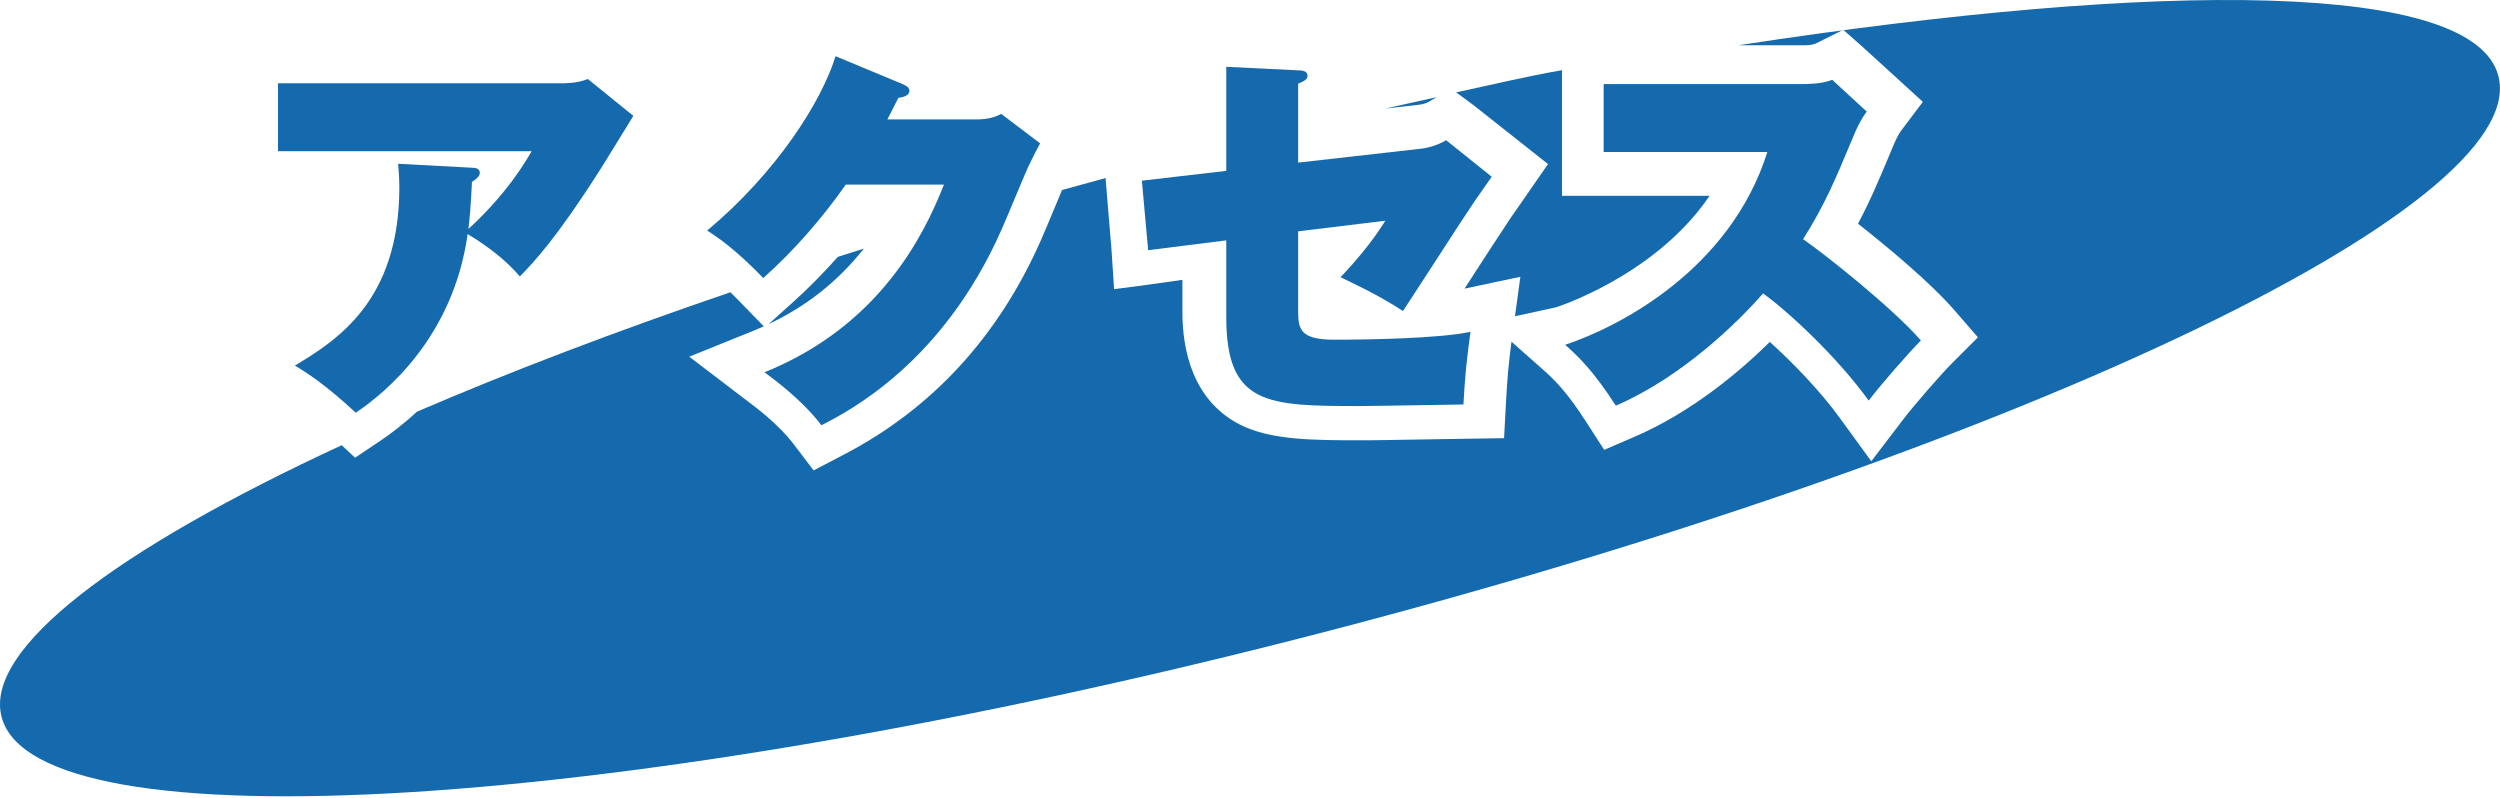
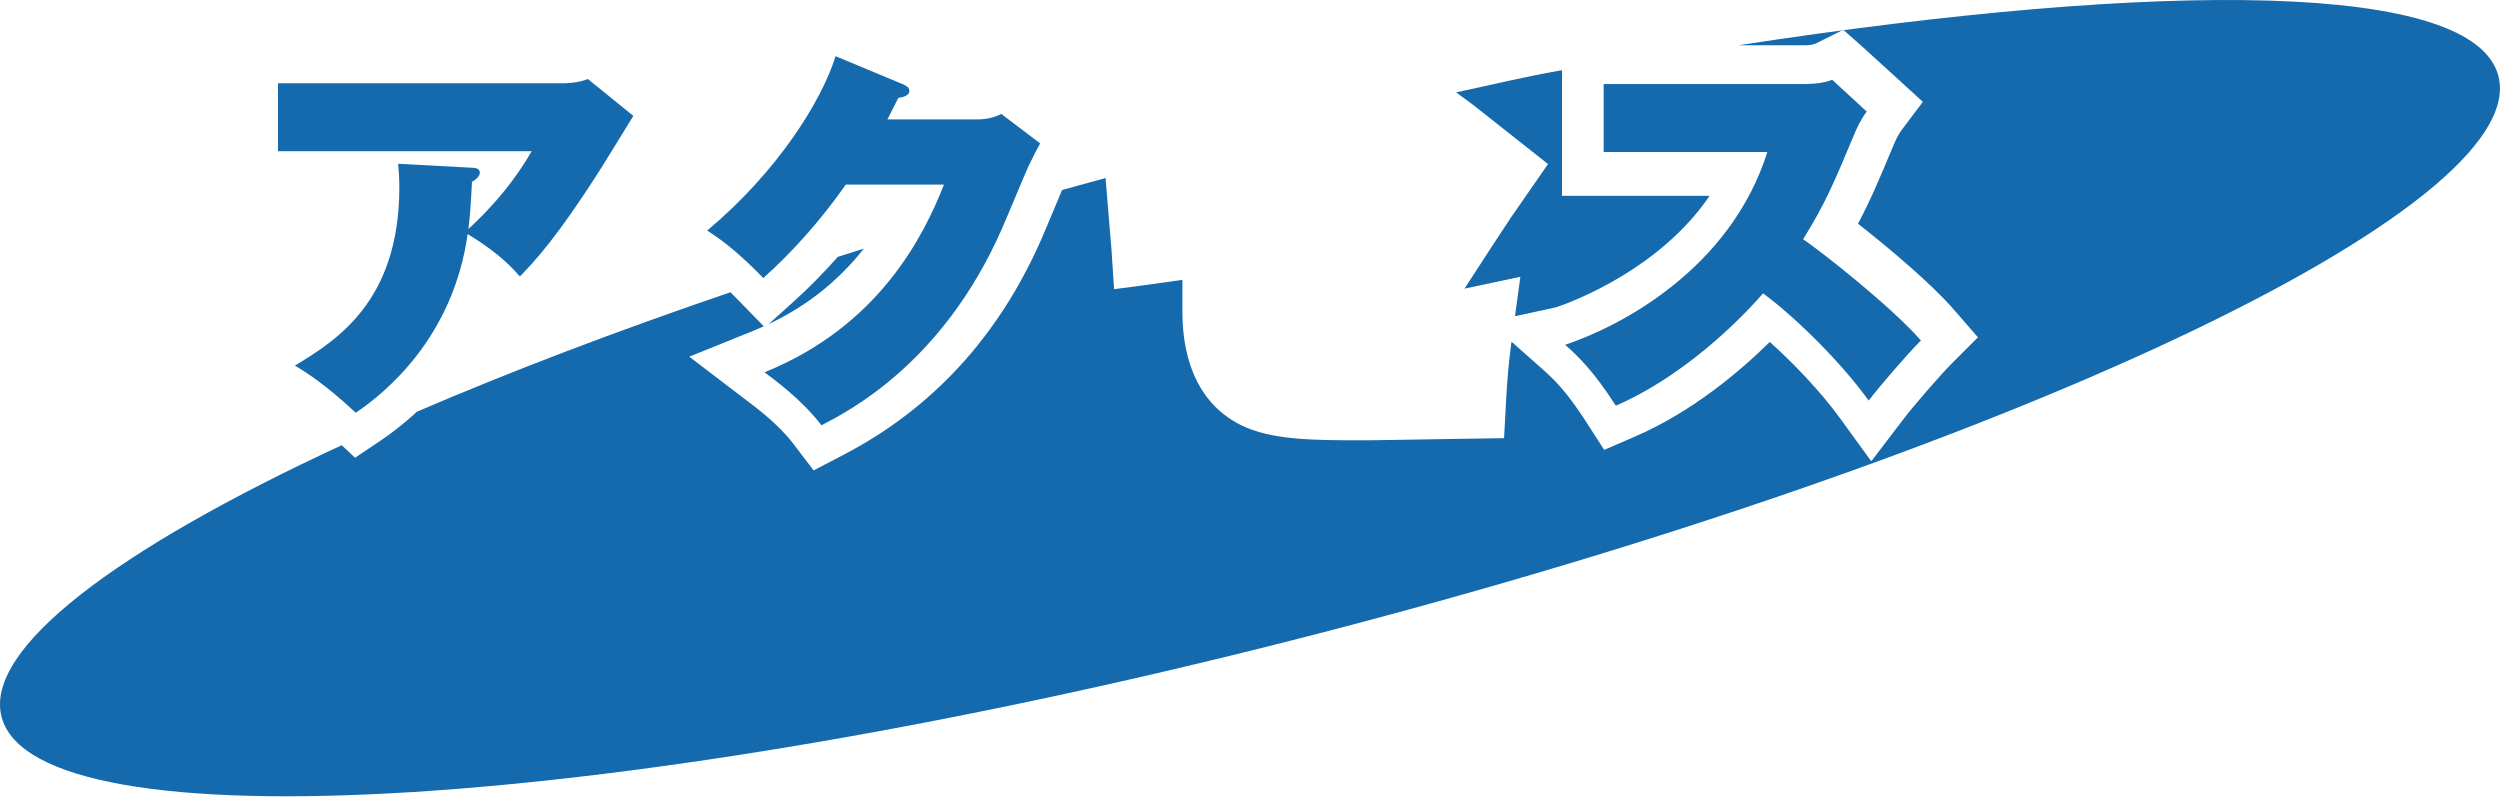
<svg xmlns="http://www.w3.org/2000/svg" version="1.1" x="0px" y="0px" width="382px" height="122px" viewBox="0 0 382 122" enable-background="new 0 0 382 122" xml:space="preserve">
  <defs>
</defs>
  <path fill="#156AAD" d="M238.674,12.074v-1.351c-6,1.059-10.561,2.191-16.186,3.391l2.538,1.859l7.068,5.58l4.441,3.518  l-3.197,4.605l-0.415,0.61c-0.565,0.805-1.883,2.689-2.128,3.057l-0.013,0.025l-0.017,0.025c-1.021,1.499-4.171,6.36-6.702,10.266  c-0.096,0.148-0.191,0.296-0.286,0.443c0.063-0.013,0.125-0.025,0.185-0.038l8.351-1.776l-0.825,6.029l6.288-1.367  c2.962-0.988,16-6.038,23.454-17.038h-15.677h-6.88v-7.458V12.074z" />
-   <path fill="#156AAD" d="M216.738,16.013l0.065-0.007L216.869,16c0.476-0.043,1.151-0.259,1.538-0.491l1.099-0.659  c-2.599,0.564-5.214,1.144-7.845,1.738L216.738,16.013z" />
  <path fill="#156AAD" d="M381.755,11.62C378.03-2.837,330.887-3.087,265.663,6.913h10.311c1.352,0,2.024-0.57,2.169-0.607  l3.509-1.752l2.886,2.552l5.279,4.807l3.992,3.649l-3.256,4.327c-0.454,0.604-0.882,1.433-1.389,2.7l-0.019,0.043l-0.019,0.044  l-0.162,0.386c-1.808,4.313-3.187,7.604-5.063,11.12c4.597,3.603,11.132,9.076,14.66,13.137l3.668,4.221l-3.953,3.956  c-1.757,1.757-5.797,6.407-7.454,8.578l-4.891,6.408l-4.735-6.524c-3.115-4.293-7.328-8.618-10.769-11.711  c-4.488,4.423-11.838,10.683-20.637,14.477l-4.669,2.014l-2.752-4.275c-2.969-4.61-4.851-6.441-6.673-8.056l-4.737-4.195  c-0.43,3.259-0.632,5.354-0.836,9.146l-0.302,5.593l-5.6,0.084c-5.685,0.085-8.989,0.143-11.139,0.181  c-2.431,0.042-3.437,0.06-4.73,0.06c-7.587,0-14.189,0-18.88-2.397c-7.34-3.752-8.799-11.591-8.799-17.162v-4.958l-4.582,0.652  l-5.859,0.774l-0.407-6.187l-0.884-10.619l0.021-0.185c-2.244,0.608-4.461,1.22-6.679,1.837c-0.357,0.846-0.773,1.86-1.173,2.814  c-1.072,2.558-1.747,4.175-2.068,4.885c-6.497,14.698-16.612,25.707-30.071,32.719l-0.165,0.087l-4.484,2.34l-3.064-4.025  c-2.285-3.002-5.676-5.545-7.124-6.632l-0.44-0.332l-8.374-6.388l9.765-3.946c0.549-0.222,1.088-0.452,1.621-0.69l-3.854-3.961  c-0.436-0.448-0.847-0.859-1.243-1.247c-17.602,5.998-33.725,12.156-47.918,18.258c-2.126,1.973-4.071,3.424-5.475,4.367  l-3.959,2.657l-2.042-1.91C17.709,84-2.434,99.163,0.236,109.523c5.195,20.161,94.813,14.704,200.168-12.446  C305.756,69.926,386.953,31.782,381.755,11.62z" />
  <path fill="#156AAD" d="M121.165,46.176l-3.717,3.342c5.811-2.737,10.629-6.566,14.547-11.529c-1.329,0.417-2.652,0.835-3.968,1.254  C125.846,41.693,123.563,44.02,121.165,46.176z" />
  <path fill="#156AAD" d="M72.117,25.628c0.539,0,1.199,0.119,1.199,0.779c0,0.601-0.779,1.141-1.199,1.38  c-0.18,3.84-0.36,5.7-0.541,7.2c5.881-5.4,8.641-10.14,9.66-11.88H42.478v-10.38h43.378c0.42,0,2.46,0,3.96-0.659l6.959,5.64  c-0.779,1.26-4.199,6.84-4.92,7.979c-6.779,10.68-10.259,14.34-12.419,16.559c-2.16-2.52-4.739-4.5-7.979-6.48  c-2.221,15.781-12.539,24.24-17.1,27.3c-4.619-4.32-7.68-6.24-9.299-7.201c6.359-3.84,15.959-9.84,15.959-27.239  c0-1.619-0.12-2.64-0.18-3.6L72.117,25.628z" />
  <path fill="#156AAD" d="M149.216,18.248c1.979,0,3.06-0.48,3.779-0.84l5.939,4.499c-0.6,1.08-0.72,1.32-1.859,3.66  c-0.6,1.32-3.42,8.16-4.02,9.479c-9.061,20.52-23.399,27.78-27.539,29.939c-3.061-4.021-7.439-7.14-8.699-8.101  c17.519-7.078,24.358-20.878,27.418-28.678h-14.999c-3.66,5.22-7.86,10.02-12.6,14.28c-4.319-4.439-6.899-6.18-8.579-7.259  c10.619-8.88,17.459-19.68,19.619-26.64l10.379,4.32c0.36,0.18,0.9,0.42,0.9,0.96c0,0.84-1.2,1.02-1.68,1.08  c-0.84,1.68-1.2,2.34-1.681,3.3H149.216z" />
-   <path fill="#156AAD" d="M187.376,10.208l10.98,0.54c0.539,0,1.439,0.06,1.439,0.84c0,0.66-0.9,0.96-1.439,1.2v12.06l18.539-2.1  c1.32-0.12,2.88-0.601,4.08-1.32l6.959,5.58c-0.42,0.6-2.279,3.239-2.64,3.779c-1.8,2.64-9.359,14.399-10.919,16.739  c-3.84-2.52-8.04-4.439-9.54-5.158c1.8-1.92,4.62-5.041,6.84-8.64l-13.319,1.619v12.3c0,2.76,0.479,4.26,5.52,4.26  c5.22,0,16.02-0.18,20.818-1.201c-0.6,4.381-0.84,6.66-1.079,11.1c-12.12,0.182-13.439,0.24-15.779,0.24  c-14.159,0-20.46-0.119-20.46-13.559V36.728l-11.939,1.5l-0.959-10.62l12.898-1.5V10.208z" />
  <path fill="#156AAD" d="M245.038,23.228v-10.38h30.419c0.479,0,3,0,4.5-0.659l5.279,4.859c-0.9,1.2-1.561,2.58-2.16,4.08  c-2.64,6.3-4.199,10.079-7.56,15.419c3.06,2.1,13.62,10.44,17.999,15.479c-2.039,2.041-6.239,6.9-7.979,9.18  c-4.92-6.779-12.18-13.498-16.14-16.379c-3.899,4.5-12.479,12.84-22.498,17.16c-3.36-5.221-5.641-7.441-7.74-9.301  c8.279-2.76,25.199-11.459,30.898-29.458H245.038z" />
</svg>